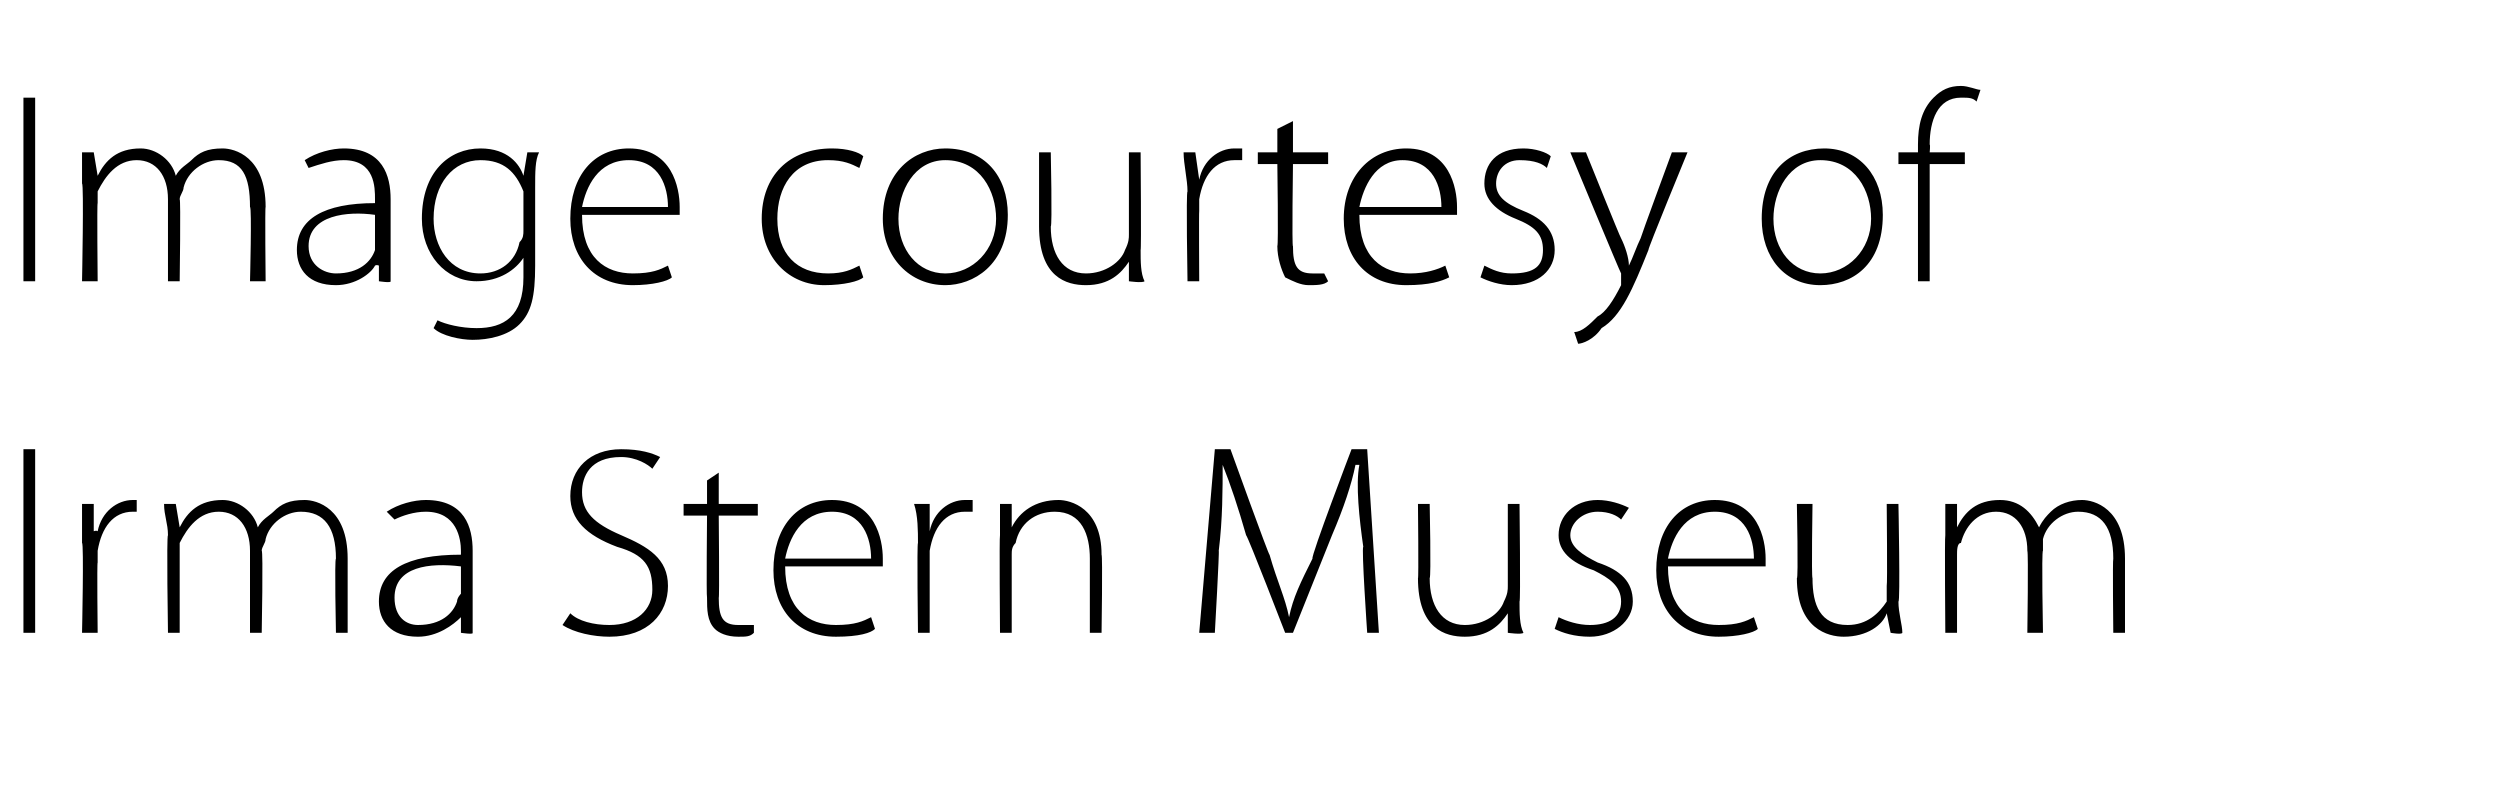
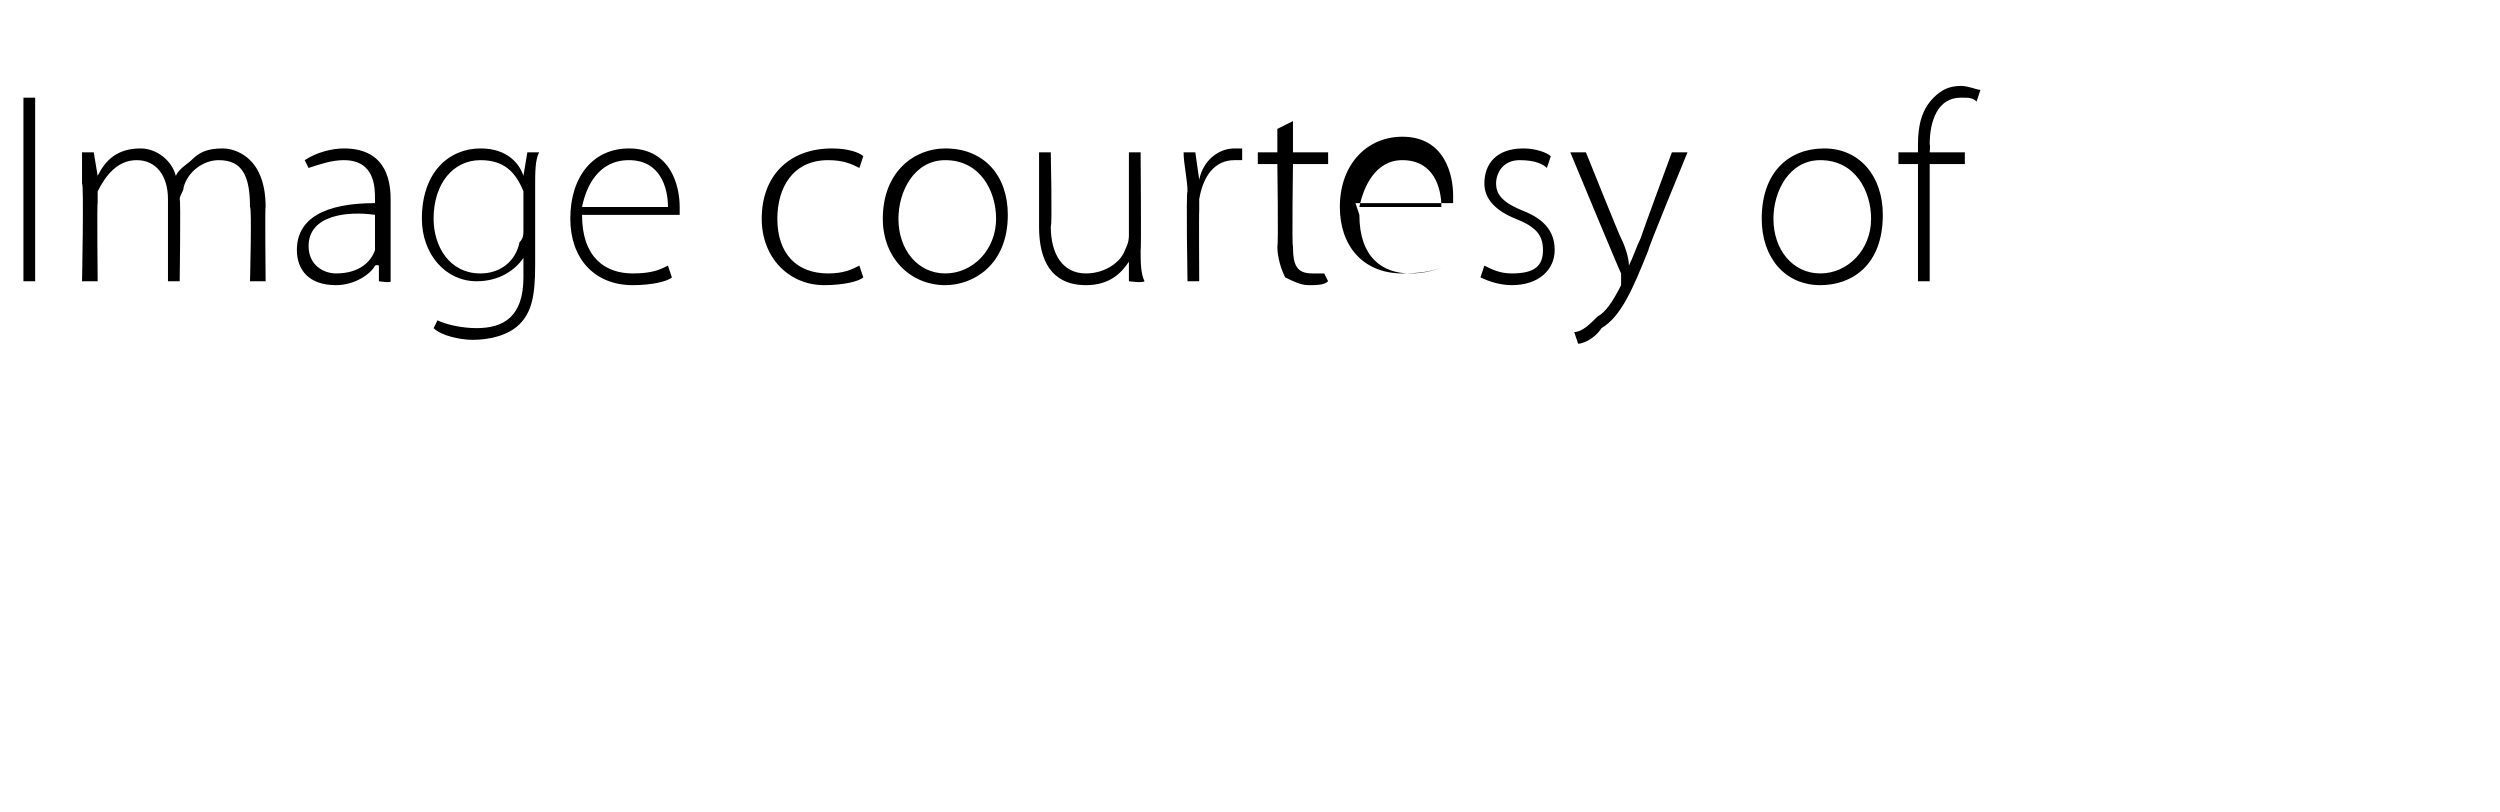
<svg xmlns="http://www.w3.org/2000/svg" version="1.1" width="64px" height="20.8px" viewBox="0 -2 64 20.8" style="top:-2px">
  <desc>Image courtesy of Irma Stern Museum</desc>
  <defs />
  <g id="Polygon135785">
-     <path d="m.9 9.5v4.7h-.3V9.5h.3zm1.2 2.4v-1h.3v.7s.06-.03.1 0c.1-.5.5-.8.9-.8h.1v.3h-.1c-.5 0-.8.4-.9 1v.3c-.02-.01 0 1.8 0 1.8h-.4s.05-2.3 0-2.3zm2.2-.2c0-.3-.1-.5-.1-.8h.3l.1.6s-.02-.02 0 0c.2-.4.5-.7 1.1-.7c.4 0 .8.3.9.7c.1-.2.3-.3.4-.4c.2-.2.4-.3.8-.3c.3 0 1.1.2 1.1 1.5v1.9h-.3s-.04-1.9 0-1.9c0-.8-.3-1.2-.9-1.2c-.4 0-.8.3-.9.7c0 .1-.1.2-.1.3c.04-.01 0 2.1 0 2.1h-.3v-2.1c0-.6-.3-1-.8-1c-.5 0-.8.4-1 .8v2.3h-.3s-.04-2.5 0-2.5zm7.8 1.8v.7c.03.05-.3 0-.3 0v-.4s-.04-.03 0 0c-.2.2-.6.5-1.1.5c-.7 0-1-.4-1-.9c0-.8.7-1.2 2.1-1.2v-.1c0-.3-.1-1-.9-1c-.3 0-.6.1-.8.2l-.2-.2c.3-.2.7-.3 1-.3c1 0 1.2.7 1.2 1.3v1.4zm-.3-1c-.8-.1-1.7 0-1.7.8c0 .5.3.7.6.7c.6 0 .9-.3 1-.6c0-.1.1-.2.1-.2v-.7zm2.8 1.2c.2.2.6.3 1 .3c.7 0 1.1-.4 1.1-.9c0-.6-.2-.9-.9-1.1c-.8-.3-1.2-.7-1.2-1.3c0-.7.5-1.2 1.3-1.2c.5 0 .8.1 1 .2l-.2.3c-.1-.1-.4-.3-.8-.3c-.8 0-1 .5-1 .9c0 .5.3.8 1 1.1c.7.3 1.2.6 1.2 1.3c0 .7-.5 1.3-1.5 1.3c-.4 0-.9-.1-1.2-.3l.2-.3zm3.8-3.6v.8h1v.3h-1s.02 2.14 0 2.1c0 .5.1.7.5.7h.4v.2c-.1.1-.2.1-.4.1c-.3 0-.5-.1-.6-.2c-.2-.2-.2-.5-.2-.8c-.02-.02 0-2.1 0-2.1h-.6v-.3h.6v-.6l.3-.2zm1.7 2.4c0 1.1.6 1.5 1.3 1.5c.5 0 .7-.1.9-.2l.1.3c-.1.1-.4.2-1 .2c-1 0-1.6-.7-1.6-1.7c0-1.1.6-1.8 1.5-1.8c1.1 0 1.3 1 1.3 1.5v.2h-2.5zm2.2-.2c0-.5-.2-1.2-1-1.2c-.8 0-1.1.7-1.2 1.2h2.2zm1.2-.4c0-.3 0-.7-.1-1h.4v.7s-.02-.03 0 0c.1-.5.5-.8.9-.8h.2v.3h-.2c-.5 0-.8.4-.9 1v2.1h-.3s-.03-2.3 0-2.3zm2.1-.2v-.8h.3v.6s.01 0 0 0c.2-.4.6-.7 1.2-.7c.3 0 1.1.2 1.1 1.4c.03.03 0 2 0 2h-.3v-1.9c0-.6-.2-1.2-.9-1.2c-.5 0-.9.3-1 .8c-.1.1-.1.2-.1.3v2h-.3s-.02-2.5 0-2.5zm9.3.3c-.1-.7-.2-1.6-.1-2.1h-.1c-.1.5-.3 1.1-.6 1.8l-1 2.5h-.2s-.95-2.46-1-2.5c-.2-.7-.4-1.3-.6-1.8c0 .6 0 1.4-.1 2.2c.02-.02-.1 2.1-.1 2.1h-.4l.4-4.7h.4s.99 2.75 1 2.7c.2.7.4 1.1.5 1.6c.1-.5.3-.9.6-1.5c-.05-.05 1-2.8 1-2.8h.4l.3 4.7h-.3s-.15-2.19-.1-2.2zm4 1.4c0 .3 0 .6.1.8c-.05.05-.4 0-.4 0v-.5s.01-.04 0 0c-.2.3-.5.6-1.1.6c-.5 0-1.2-.2-1.2-1.5c.02.04 0-1.9 0-1.9h.3s.04 1.88 0 1.9c0 .7.3 1.2.9 1.2c.5 0 .9-.3 1-.6c.1-.2.1-.3.1-.4v-2.1h.3s.03 2.53 0 2.5zm1 .4c.2.1.5.2.8.2c.5 0 .8-.2.8-.6c0-.4-.3-.6-.7-.8c-.6-.2-.9-.5-.9-.9c0-.5.4-.9 1-.9c.3 0 .6.1.8.2l-.2.3c-.1-.1-.3-.2-.6-.2c-.4 0-.7.3-.7.6c0 .3.3.5.7.7c.6.2.9.5.9 1c0 .5-.5.9-1.1.9c-.4 0-.7-.1-.9-.2l.1-.3zm2.8-1.3c0 1.1.6 1.5 1.3 1.5c.5 0 .7-.1.9-.2l.1.3c-.1.1-.5.2-1 .2c-1 0-1.6-.7-1.6-1.7c0-1.1.6-1.8 1.5-1.8c1.1 0 1.3 1 1.3 1.5v.2h-2.5zm2.2-.2c0-.5-.2-1.2-1-1.2c-.8 0-1.1.7-1.2 1.2h2.2zm3.7 1.1c0 .3.1.6.1.8c-.02.05-.3 0-.3 0l-.1-.5s.03-.04 0 0c-.1.3-.5.6-1.1.6c-.4 0-1.2-.2-1.2-1.5c.04.04 0-1.9 0-1.9h.4s-.03 1.88 0 1.9c0 .7.2 1.2.9 1.2c.5 0 .8-.3 1-.6v-.4c.02-.02 0-2.1 0-2.1h.3s.05 2.53 0 2.5zm1.2-1.7v-.8h.3v.6s0-.02 0 0c.2-.4.5-.7 1.1-.7c.5 0 .8.3 1 .7c.1-.2.2-.3.3-.4c.2-.2.5-.3.8-.3c.3 0 1.1.2 1.1 1.5v1.9h-.3s-.02-1.9 0-1.9c0-.8-.3-1.2-.9-1.2c-.4 0-.8.3-.9.7v.3c-.04-.01 0 2.1 0 2.1h-.4s.03-2.05 0-2.1c0-.6-.3-1-.8-1c-.5 0-.8.4-.9.8c-.1 0-.1.2-.1.3v2h-.3s-.02-2.5 0-2.5z" stroke="none" fill="#000" />
-   </g>
+     </g>
  <g id="Polygon135784">
-     <path d="m.9.5v4.7h-.3V.5h.3zm1.2 2.2v-.8h.3l.1.6s-.03-.02 0 0c.2-.4.5-.7 1.1-.7c.4 0 .8.3.9.7c.1-.2.3-.3.4-.4c.2-.2.4-.3.8-.3c.3 0 1.1.2 1.1 1.5c-.02-.03 0 1.9 0 1.9h-.4s.05-1.9 0-1.9c0-.8-.2-1.2-.8-1.2c-.4 0-.8.3-.9.7c0 .1-.1.2-.1.3c.03-.01 0 2.1 0 2.1h-.3V3.1c0-.6-.3-1-.8-1c-.5 0-.8.4-1 .8v.3c-.02-.02 0 2 0 2h-.4s.05-2.5 0-2.5zM10 4.5v.7c.02.05-.3 0-.3 0v-.4s-.05-.03-.1 0c-.1.2-.5.5-1 .5c-.7 0-1-.4-1-.9c0-.8.7-1.2 2-1.2v-.1c0-.3 0-1-.8-1c-.3 0-.6.1-.9.2l-.1-.2c.3-.2.7-.3 1-.3c1 0 1.2.7 1.2 1.3v1.4zm-.4-1c-.7-.1-1.7 0-1.7.8c0 .5.4.7.7.7c.6 0 .9-.3 1-.6v-.9zm4.1 1.3c0 .8-.1 1.2-.4 1.5c-.3.3-.8.4-1.2.4c-.3 0-.8-.1-1-.3l.1-.2c.2.1.6.2 1 .2c.7 0 1.2-.3 1.2-1.3v-.5s-.01 0 0 0c-.2.3-.6.6-1.2.6c-.8 0-1.4-.7-1.4-1.6c0-1.2.7-1.8 1.5-1.8c.7 0 1 .4 1.1.7c.03-.04 0 0 0 0l.1-.6h.3c-.1.2-.1.5-.1.9v2zm-.3-1.6v-.3c-.2-.5-.5-.8-1.1-.8c-.7 0-1.2.6-1.2 1.5c0 .7.4 1.4 1.2 1.4c.5 0 .9-.3 1-.8c.1-.1.1-.2.1-.3v-.7zm1.5.3c0 1.1.6 1.5 1.3 1.5c.5 0 .7-.1.9-.2l.1.3c-.1.1-.5.2-1 .2c-1 0-1.6-.7-1.6-1.7c0-1.1.6-1.8 1.5-1.8c1.1 0 1.3 1 1.3 1.5v.2h-2.5zm2.2-.2c0-.5-.2-1.2-1-1.2c-.8 0-1.1.7-1.2 1.2h2.2zm5 1.8c-.1.1-.5.2-1 .2c-.9 0-1.6-.7-1.6-1.7c0-1.1.7-1.8 1.8-1.8c.4 0 .7.1.8.2l-.1.3c-.2-.1-.4-.2-.8-.2c-.9 0-1.3.7-1.3 1.5c0 .9.5 1.4 1.3 1.4c.4 0 .6-.1.8-.2l.1.3zm3.7-1.6c0 1.3-.9 1.8-1.6 1.8c-.9 0-1.6-.7-1.6-1.7c0-1.2.8-1.8 1.6-1.8c1 0 1.6.7 1.6 1.7zm-2.8.1c0 .8.5 1.4 1.2 1.4c.7 0 1.3-.6 1.3-1.4c0-.7-.4-1.5-1.3-1.5c-.8 0-1.2.8-1.2 1.5zm6.2.8c0 .3 0 .6.1.8c-.05.05-.4 0-.4 0v-.5s.01-.04 0 0c-.2.3-.5.6-1.1.6c-.5 0-1.2-.2-1.2-1.5V1.9h.3s.04 1.88 0 1.9c0 .7.3 1.2.9 1.2c.5 0 .9-.3 1-.6c.1-.2.1-.3.1-.4V1.9h.3s.02 2.53 0 2.5zm1.2-1.5c0-.3-.1-.7-.1-1h.3l.1.7s-.03-.03 0 0c.1-.5.5-.8.9-.8h.2v.3h-.2c-.5 0-.8.4-.9 1v.3c-.01-.01 0 1.8 0 1.8h-.3s-.04-2.3 0-2.3zm2.7-1.8v.8h.9v.3h-.9s-.03 2.14 0 2.1c0 .5.1.7.5.7h.3l.1.2c-.1.1-.3.1-.5.1c-.2 0-.4-.1-.6-.2c-.1-.2-.2-.5-.2-.8c.03-.02 0-2.1 0-2.1h-.5v-.3h.5v-.6l.4-.2zm1.7 2.4c0 1.1.6 1.5 1.3 1.5c.4 0 .7-.1.9-.2l.1.3c-.2.1-.5.2-1.1.2c-1 0-1.6-.7-1.6-1.7c0-1.1.7-1.8 1.6-1.8c1.1 0 1.3 1 1.3 1.5v.2h-2.5zm2.1-.2c0-.5-.2-1.2-1-1.2c-.7 0-1 .7-1.1 1.2h2.1zM38 4.8c.2.1.4.2.7.2c.6 0 .8-.2.8-.6c0-.4-.2-.6-.7-.8c-.5-.2-.8-.5-.8-.9c0-.5.3-.9 1-.9c.3 0 .6.1.7.2l-.1.3c-.1-.1-.3-.2-.7-.2c-.4 0-.6.3-.6.6c0 .3.2.5.7.7c.5.2.8.5.8 1c0 .5-.4.9-1.1.9c-.3 0-.6-.1-.8-.2l.1-.3zm2.6-2.9s.88 2.19.9 2.2c.1.2.2.5.2.7c.1-.2.2-.5.3-.7c0-.03.8-2.2.8-2.2h.4s-1.03 2.5-1 2.5c-.4 1-.7 1.7-1.2 2c-.2.3-.5.4-.6.4l-.1-.3c.2 0 .4-.2.6-.4c.2-.1.4-.4.6-.8v-.3c-.01.01-1.3-3.1-1.3-3.1h.4zm7.6 1.6c0 1.3-.8 1.8-1.6 1.8c-.9 0-1.5-.7-1.5-1.7c0-1.2.7-1.8 1.6-1.8c.9 0 1.5.7 1.5 1.7zm-2.8.1c0 .8.5 1.4 1.2 1.4c.7 0 1.3-.6 1.3-1.4c0-.7-.4-1.5-1.3-1.5c-.8 0-1.2.8-1.2 1.5zm3.7 1.6v-3h-.5v-.3h.5v-.2c0-.5.1-.9.4-1.2c.2-.2.4-.3.7-.3c.2 0 .4.1.5.1l-.1.3c-.1-.1-.2-.1-.4-.1c-.6 0-.8.6-.8 1.2c.02 0 0 .2 0 .2h.9v.3h-.9v3h-.3z" stroke="none" fill="#000" />
+     <path d="m.9.5v4.7h-.3V.5h.3zm1.2 2.2v-.8h.3l.1.6s-.03-.02 0 0c.2-.4.5-.7 1.1-.7c.4 0 .8.3.9.7c.1-.2.3-.3.4-.4c.2-.2.4-.3.8-.3c.3 0 1.1.2 1.1 1.5c-.02-.03 0 1.9 0 1.9h-.4s.05-1.9 0-1.9c0-.8-.2-1.2-.8-1.2c-.4 0-.8.3-.9.7c0 .1-.1.2-.1.3c.03-.01 0 2.1 0 2.1h-.3V3.1c0-.6-.3-1-.8-1c-.5 0-.8.4-1 .8v.3c-.02-.02 0 2 0 2h-.4s.05-2.5 0-2.5zM10 4.5v.7c.02.05-.3 0-.3 0v-.4s-.05-.03-.1 0c-.1.2-.5.5-1 .5c-.7 0-1-.4-1-.9c0-.8.7-1.2 2-1.2v-.1c0-.3 0-1-.8-1c-.3 0-.6.1-.9.2l-.1-.2c.3-.2.7-.3 1-.3c1 0 1.2.7 1.2 1.3v1.4zm-.4-1c-.7-.1-1.7 0-1.7.8c0 .5.4.7.7.7c.6 0 .9-.3 1-.6v-.9zm4.1 1.3c0 .8-.1 1.2-.4 1.5c-.3.3-.8.4-1.2.4c-.3 0-.8-.1-1-.3l.1-.2c.2.1.6.2 1 .2c.7 0 1.2-.3 1.2-1.3v-.5s-.01 0 0 0c-.2.3-.6.6-1.2.6c-.8 0-1.4-.7-1.4-1.6c0-1.2.7-1.8 1.5-1.8c.7 0 1 .4 1.1.7c.03-.04 0 0 0 0l.1-.6h.3c-.1.2-.1.5-.1.9v2zm-.3-1.6v-.3c-.2-.5-.5-.8-1.1-.8c-.7 0-1.2.6-1.2 1.5c0 .7.4 1.4 1.2 1.4c.5 0 .9-.3 1-.8c.1-.1.1-.2.1-.3v-.7zm1.5.3c0 1.1.6 1.5 1.3 1.5c.5 0 .7-.1.9-.2l.1.3c-.1.1-.5.2-1 .2c-1 0-1.6-.7-1.6-1.7c0-1.1.6-1.8 1.5-1.8c1.1 0 1.3 1 1.3 1.5v.2h-2.5zm2.2-.2c0-.5-.2-1.2-1-1.2c-.8 0-1.1.7-1.2 1.2h2.2zm5 1.8c-.1.1-.5.2-1 .2c-.9 0-1.6-.7-1.6-1.7c0-1.1.7-1.8 1.8-1.8c.4 0 .7.1.8.2l-.1.3c-.2-.1-.4-.2-.8-.2c-.9 0-1.3.7-1.3 1.5c0 .9.5 1.4 1.3 1.4c.4 0 .6-.1.8-.2l.1.3zm3.7-1.6c0 1.3-.9 1.8-1.6 1.8c-.9 0-1.6-.7-1.6-1.7c0-1.2.8-1.8 1.6-1.8c1 0 1.6.7 1.6 1.7zm-2.8.1c0 .8.5 1.4 1.2 1.4c.7 0 1.3-.6 1.3-1.4c0-.7-.4-1.5-1.3-1.5c-.8 0-1.2.8-1.2 1.5zm6.2.8c0 .3 0 .6.1.8c-.05.05-.4 0-.4 0v-.5s.01-.04 0 0c-.2.3-.5.6-1.1.6c-.5 0-1.2-.2-1.2-1.5V1.9h.3s.04 1.88 0 1.9c0 .7.3 1.2.9 1.2c.5 0 .9-.3 1-.6c.1-.2.1-.3.1-.4V1.9h.3s.02 2.53 0 2.5zm1.2-1.5c0-.3-.1-.7-.1-1h.3l.1.7s-.03-.03 0 0c.1-.5.5-.8.9-.8h.2v.3h-.2c-.5 0-.8.4-.9 1v.3c-.01-.01 0 1.8 0 1.8h-.3s-.04-2.3 0-2.3zm2.7-1.8v.8h.9v.3h-.9s-.03 2.14 0 2.1c0 .5.1.7.5.7h.3l.1.2c-.1.1-.3.1-.5.1c-.2 0-.4-.1-.6-.2c-.1-.2-.2-.5-.2-.8c.03-.02 0-2.1 0-2.1h-.5v-.3h.5v-.6l.4-.2zm1.7 2.4c0 1.1.6 1.5 1.3 1.5c.4 0 .7-.1.9-.2c-.2.1-.5.2-1.1.2c-1 0-1.6-.7-1.6-1.7c0-1.1.7-1.8 1.6-1.8c1.1 0 1.3 1 1.3 1.5v.2h-2.5zm2.1-.2c0-.5-.2-1.2-1-1.2c-.7 0-1 .7-1.1 1.2h2.1zM38 4.8c.2.1.4.2.7.2c.6 0 .8-.2.8-.6c0-.4-.2-.6-.7-.8c-.5-.2-.8-.5-.8-.9c0-.5.3-.9 1-.9c.3 0 .6.1.7.2l-.1.3c-.1-.1-.3-.2-.7-.2c-.4 0-.6.3-.6.6c0 .3.2.5.7.7c.5.2.8.5.8 1c0 .5-.4.9-1.1.9c-.3 0-.6-.1-.8-.2l.1-.3zm2.6-2.9s.88 2.19.9 2.2c.1.2.2.5.2.7c.1-.2.2-.5.3-.7c0-.03.8-2.2.8-2.2h.4s-1.03 2.5-1 2.5c-.4 1-.7 1.7-1.2 2c-.2.3-.5.4-.6.4l-.1-.3c.2 0 .4-.2.6-.4c.2-.1.4-.4.6-.8v-.3c-.01.01-1.3-3.1-1.3-3.1h.4zm7.6 1.6c0 1.3-.8 1.8-1.6 1.8c-.9 0-1.5-.7-1.5-1.7c0-1.2.7-1.8 1.6-1.8c.9 0 1.5.7 1.5 1.7zm-2.8.1c0 .8.5 1.4 1.2 1.4c.7 0 1.3-.6 1.3-1.4c0-.7-.4-1.5-1.3-1.5c-.8 0-1.2.8-1.2 1.5zm3.7 1.6v-3h-.5v-.3h.5v-.2c0-.5.1-.9.4-1.2c.2-.2.4-.3.7-.3c.2 0 .4.1.5.1l-.1.3c-.1-.1-.2-.1-.4-.1c-.6 0-.8.6-.8 1.2c.02 0 0 .2 0 .2h.9v.3h-.9v3h-.3z" stroke="none" fill="#000" />
  </g>
</svg>